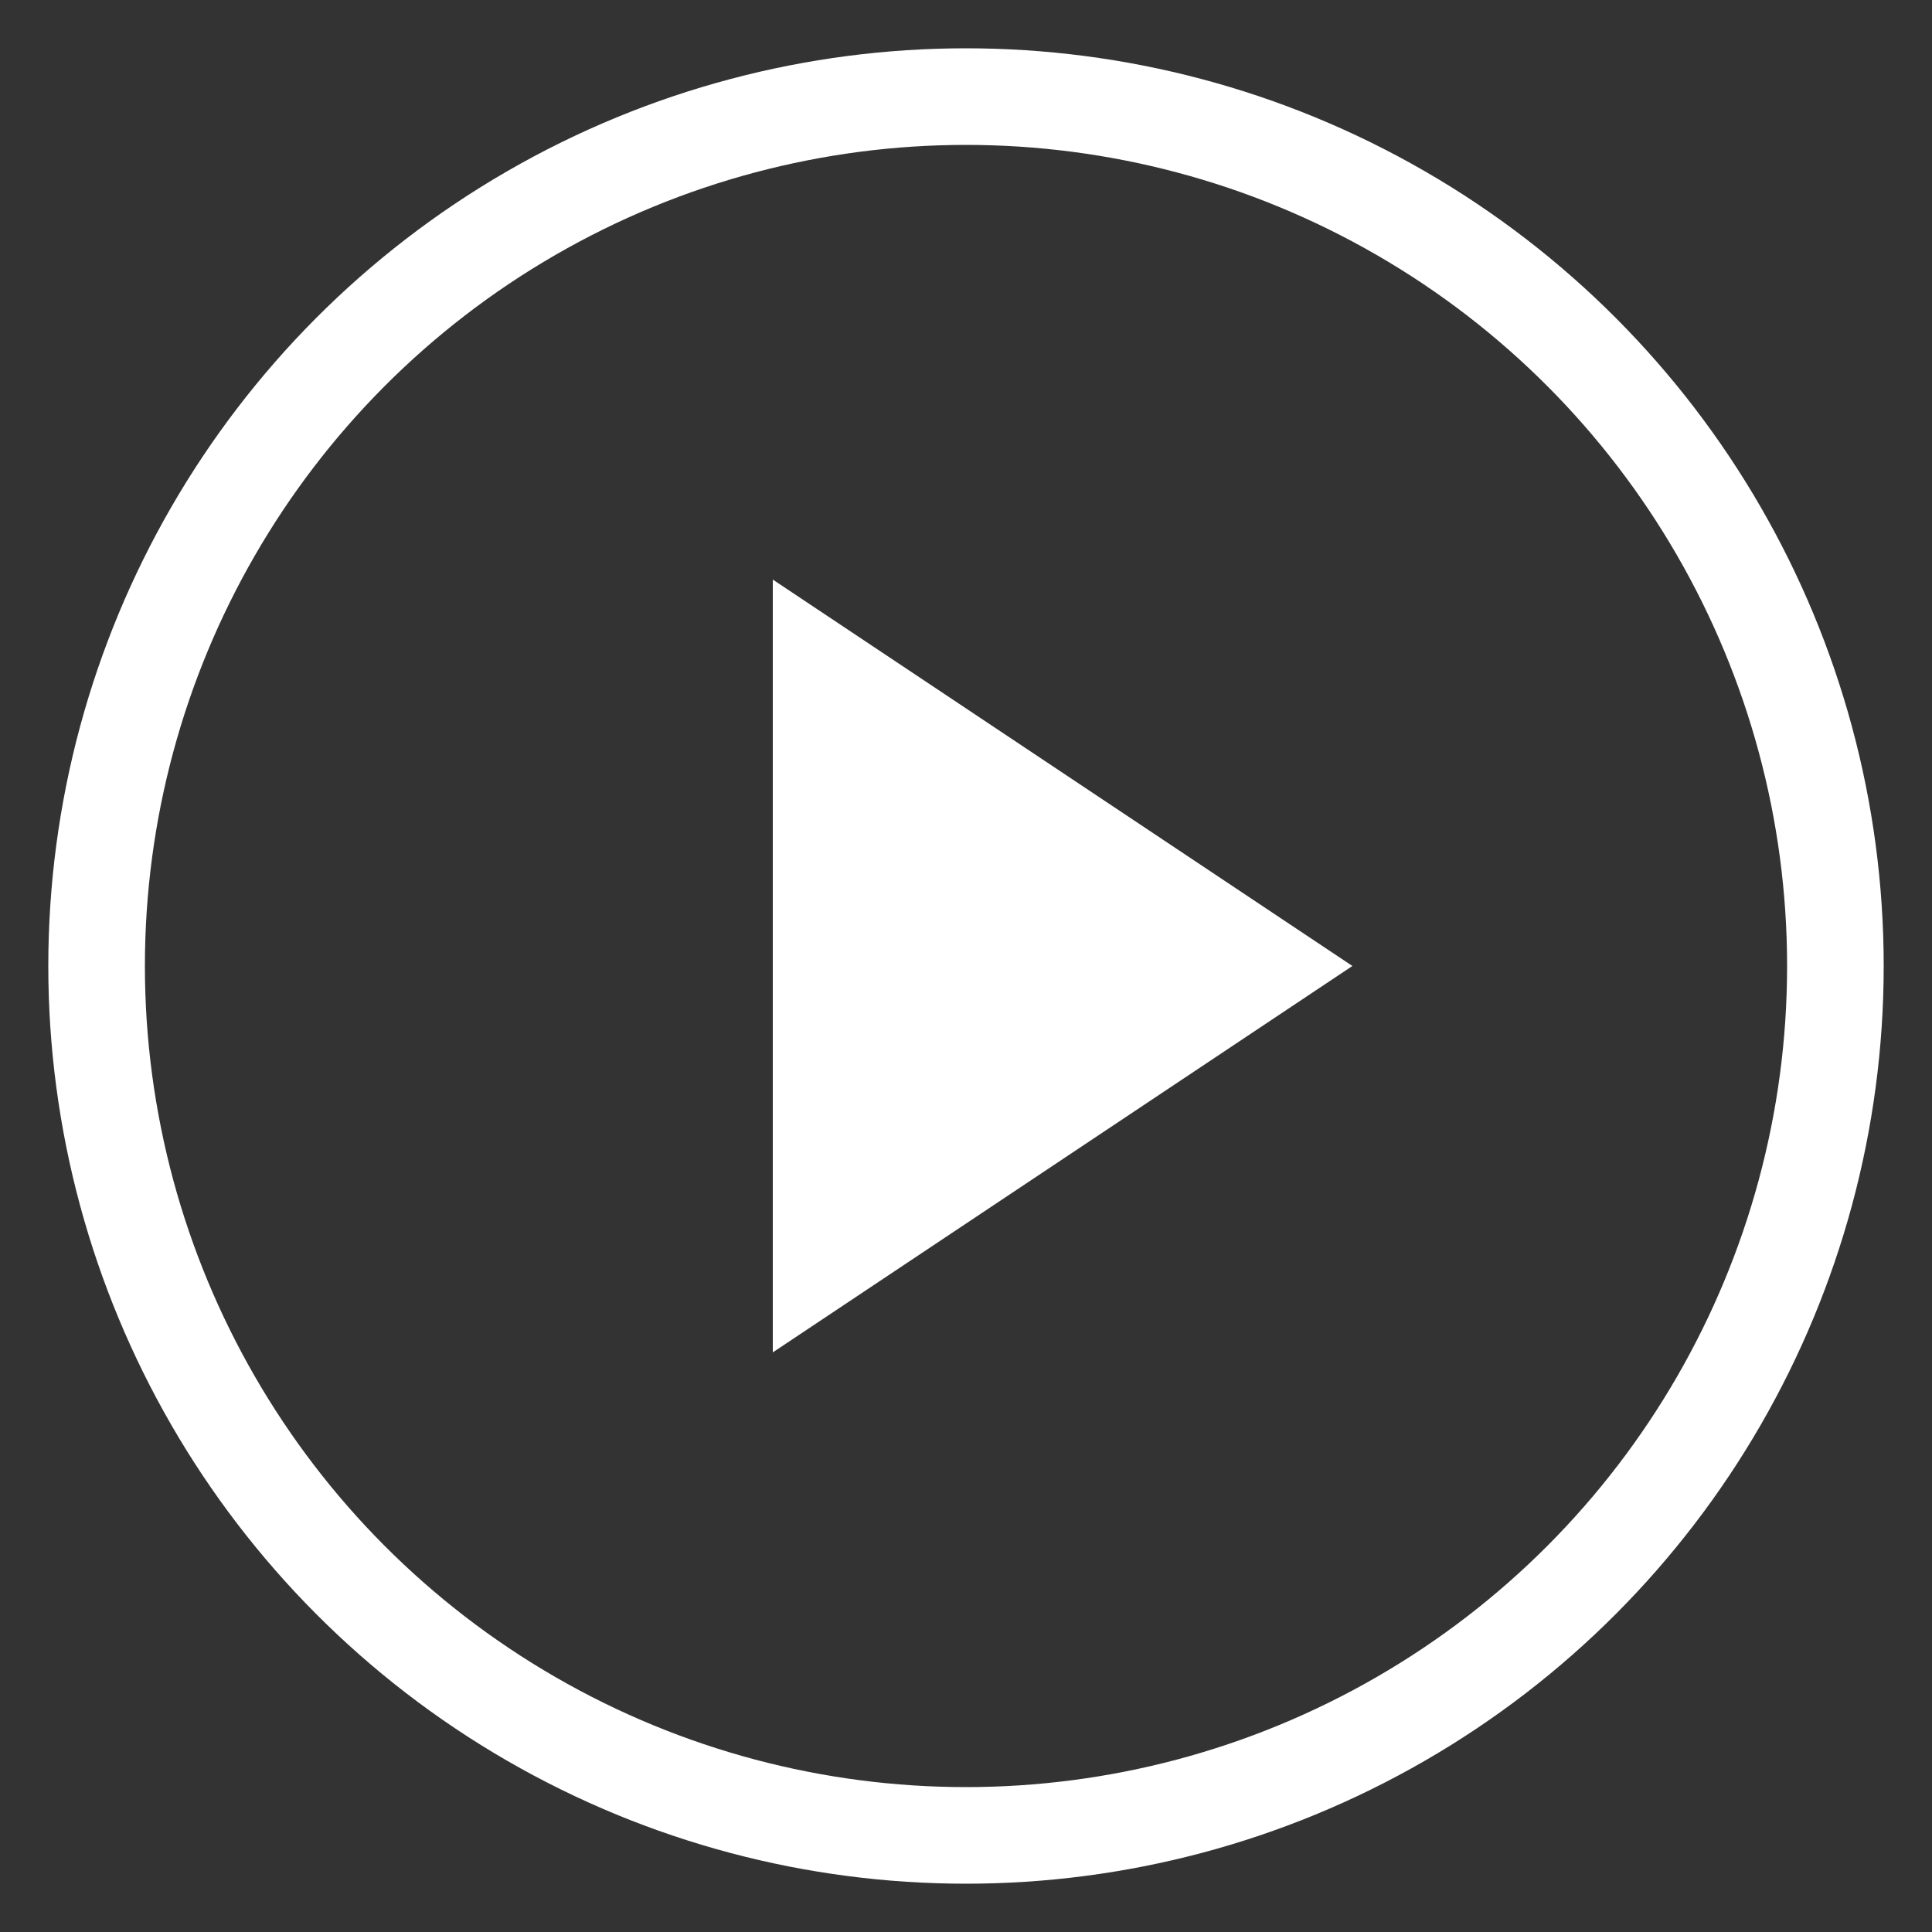
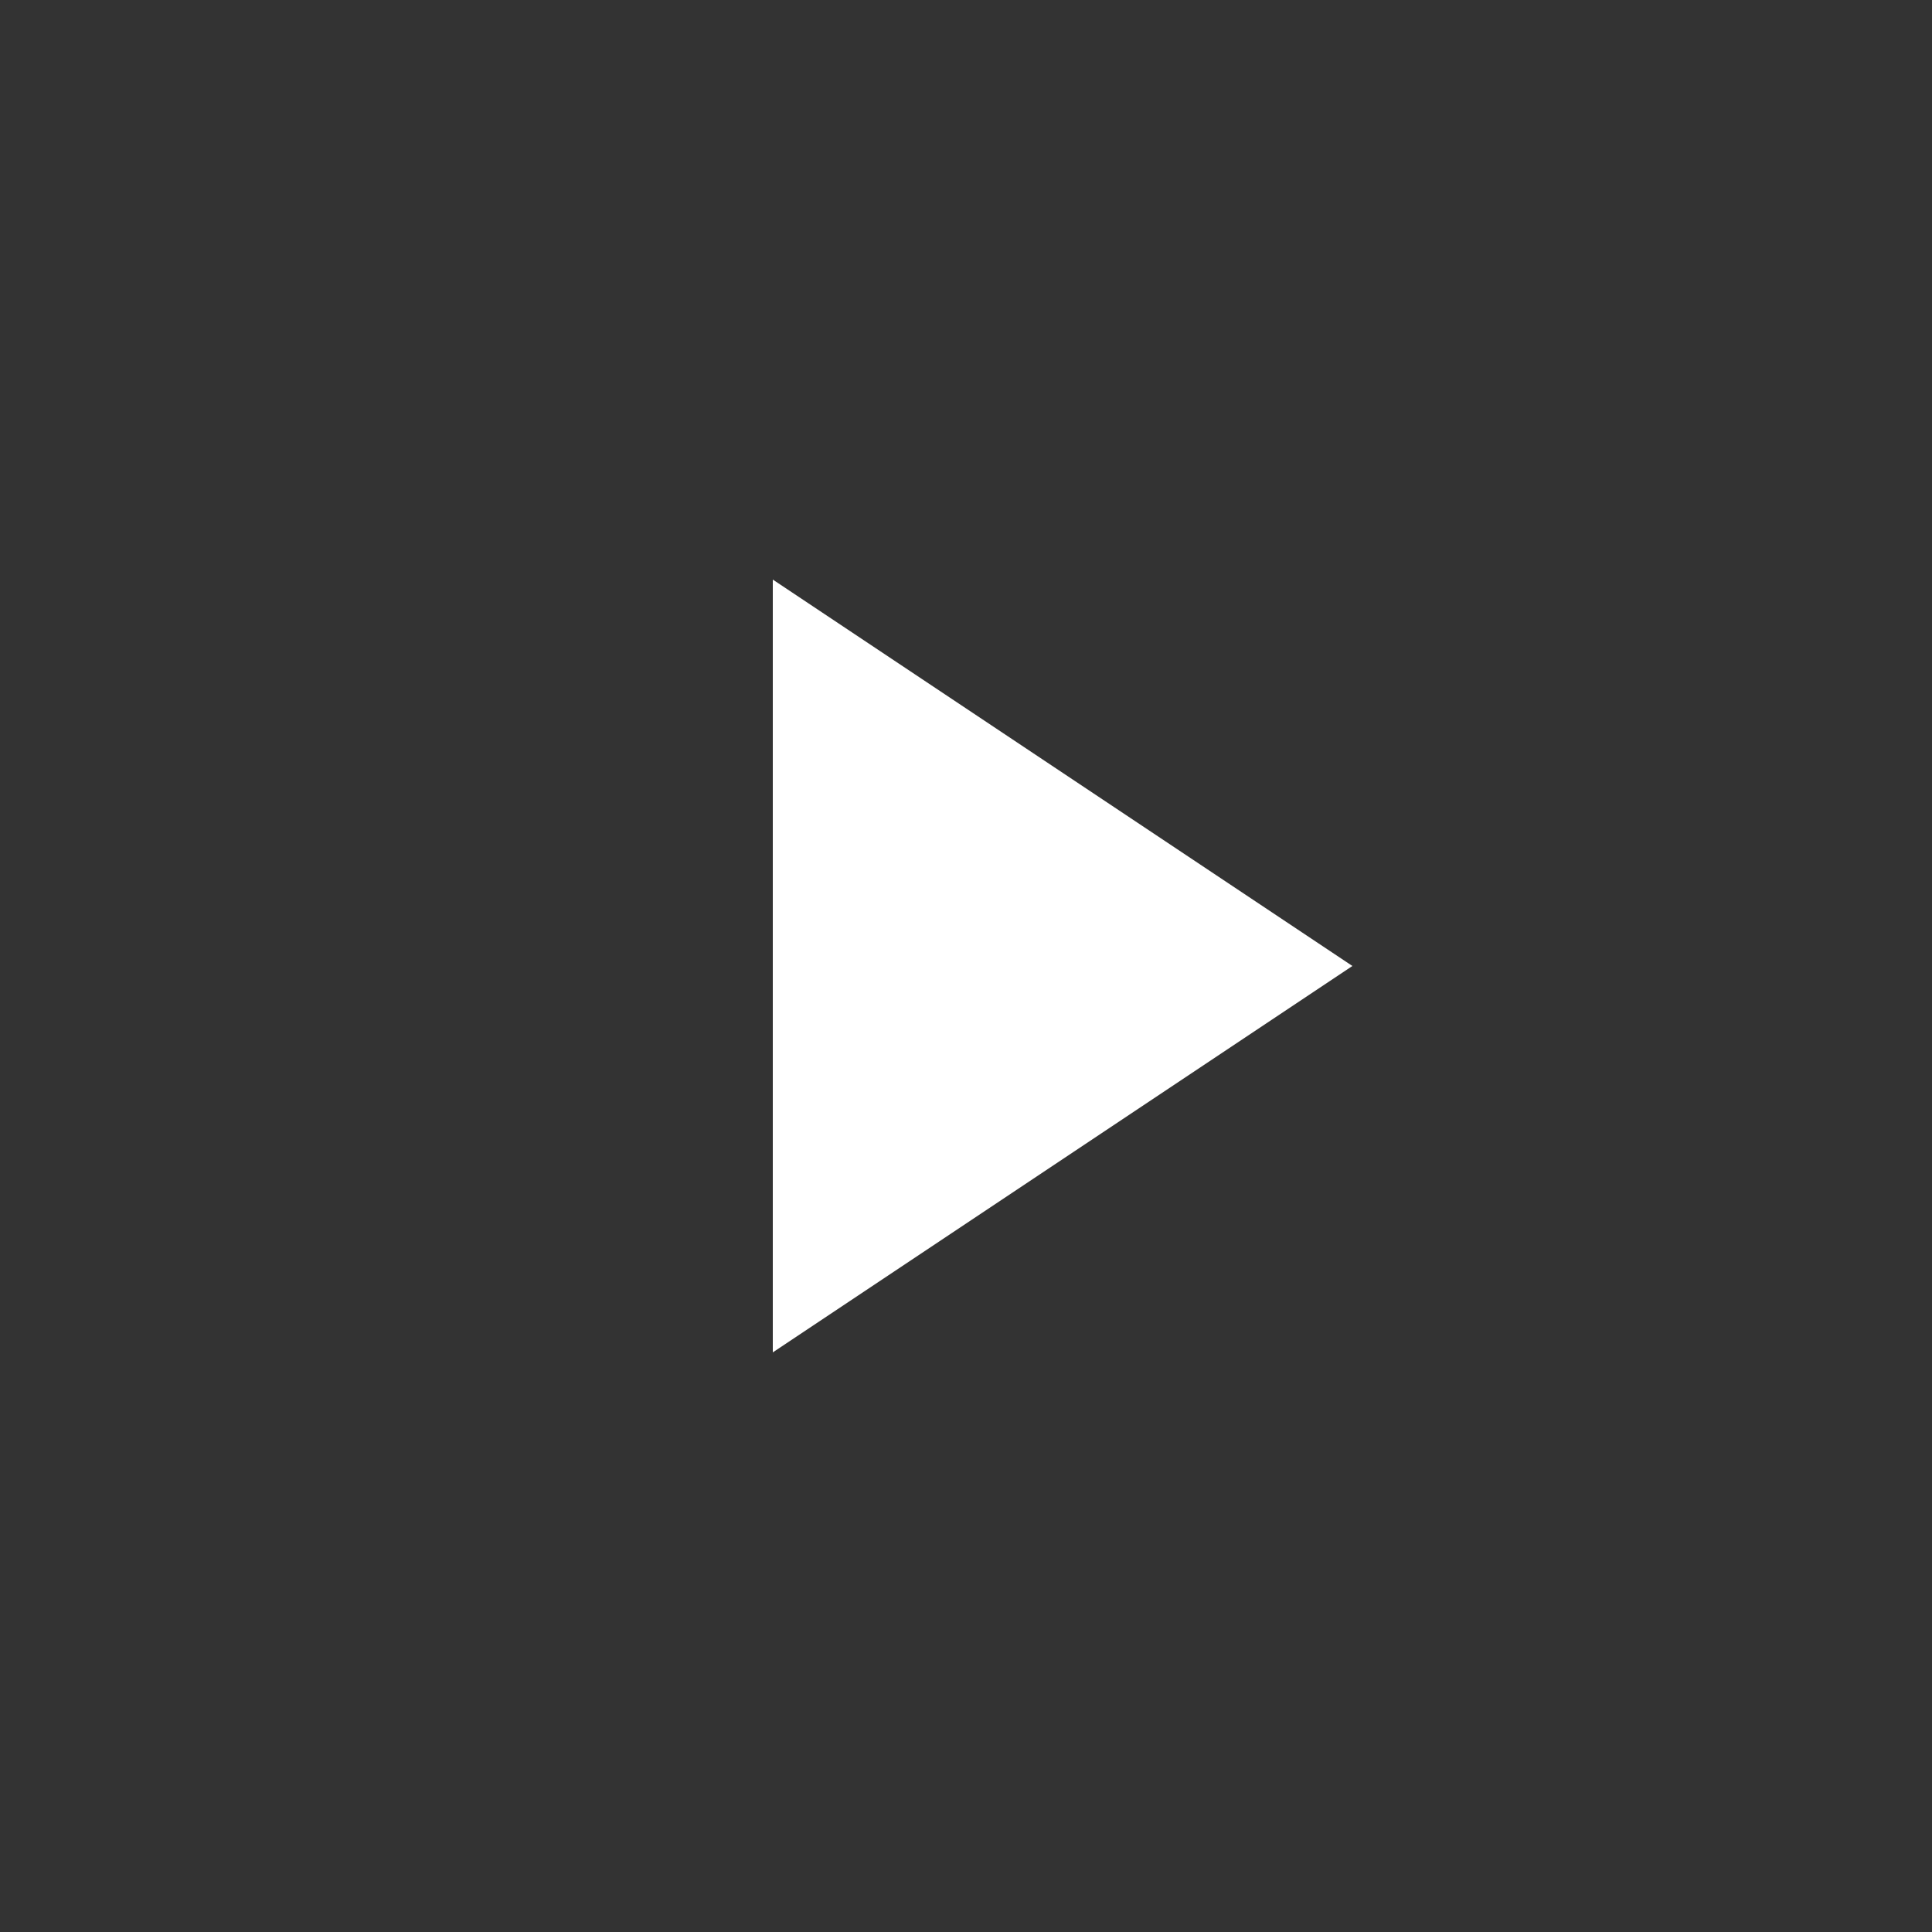
<svg xmlns="http://www.w3.org/2000/svg" width="100" height="100" viewBox="0 0 100 100">
  <rect x="0" y="0" width="100" height="100" fill="#333333" stroke="none" />
-   <circle cx="50" cy="50" r="45" stroke="white" stroke-width="5" fill="none" />
  <polygon points="40,30 70,50 40,70" fill="white" />
</svg>